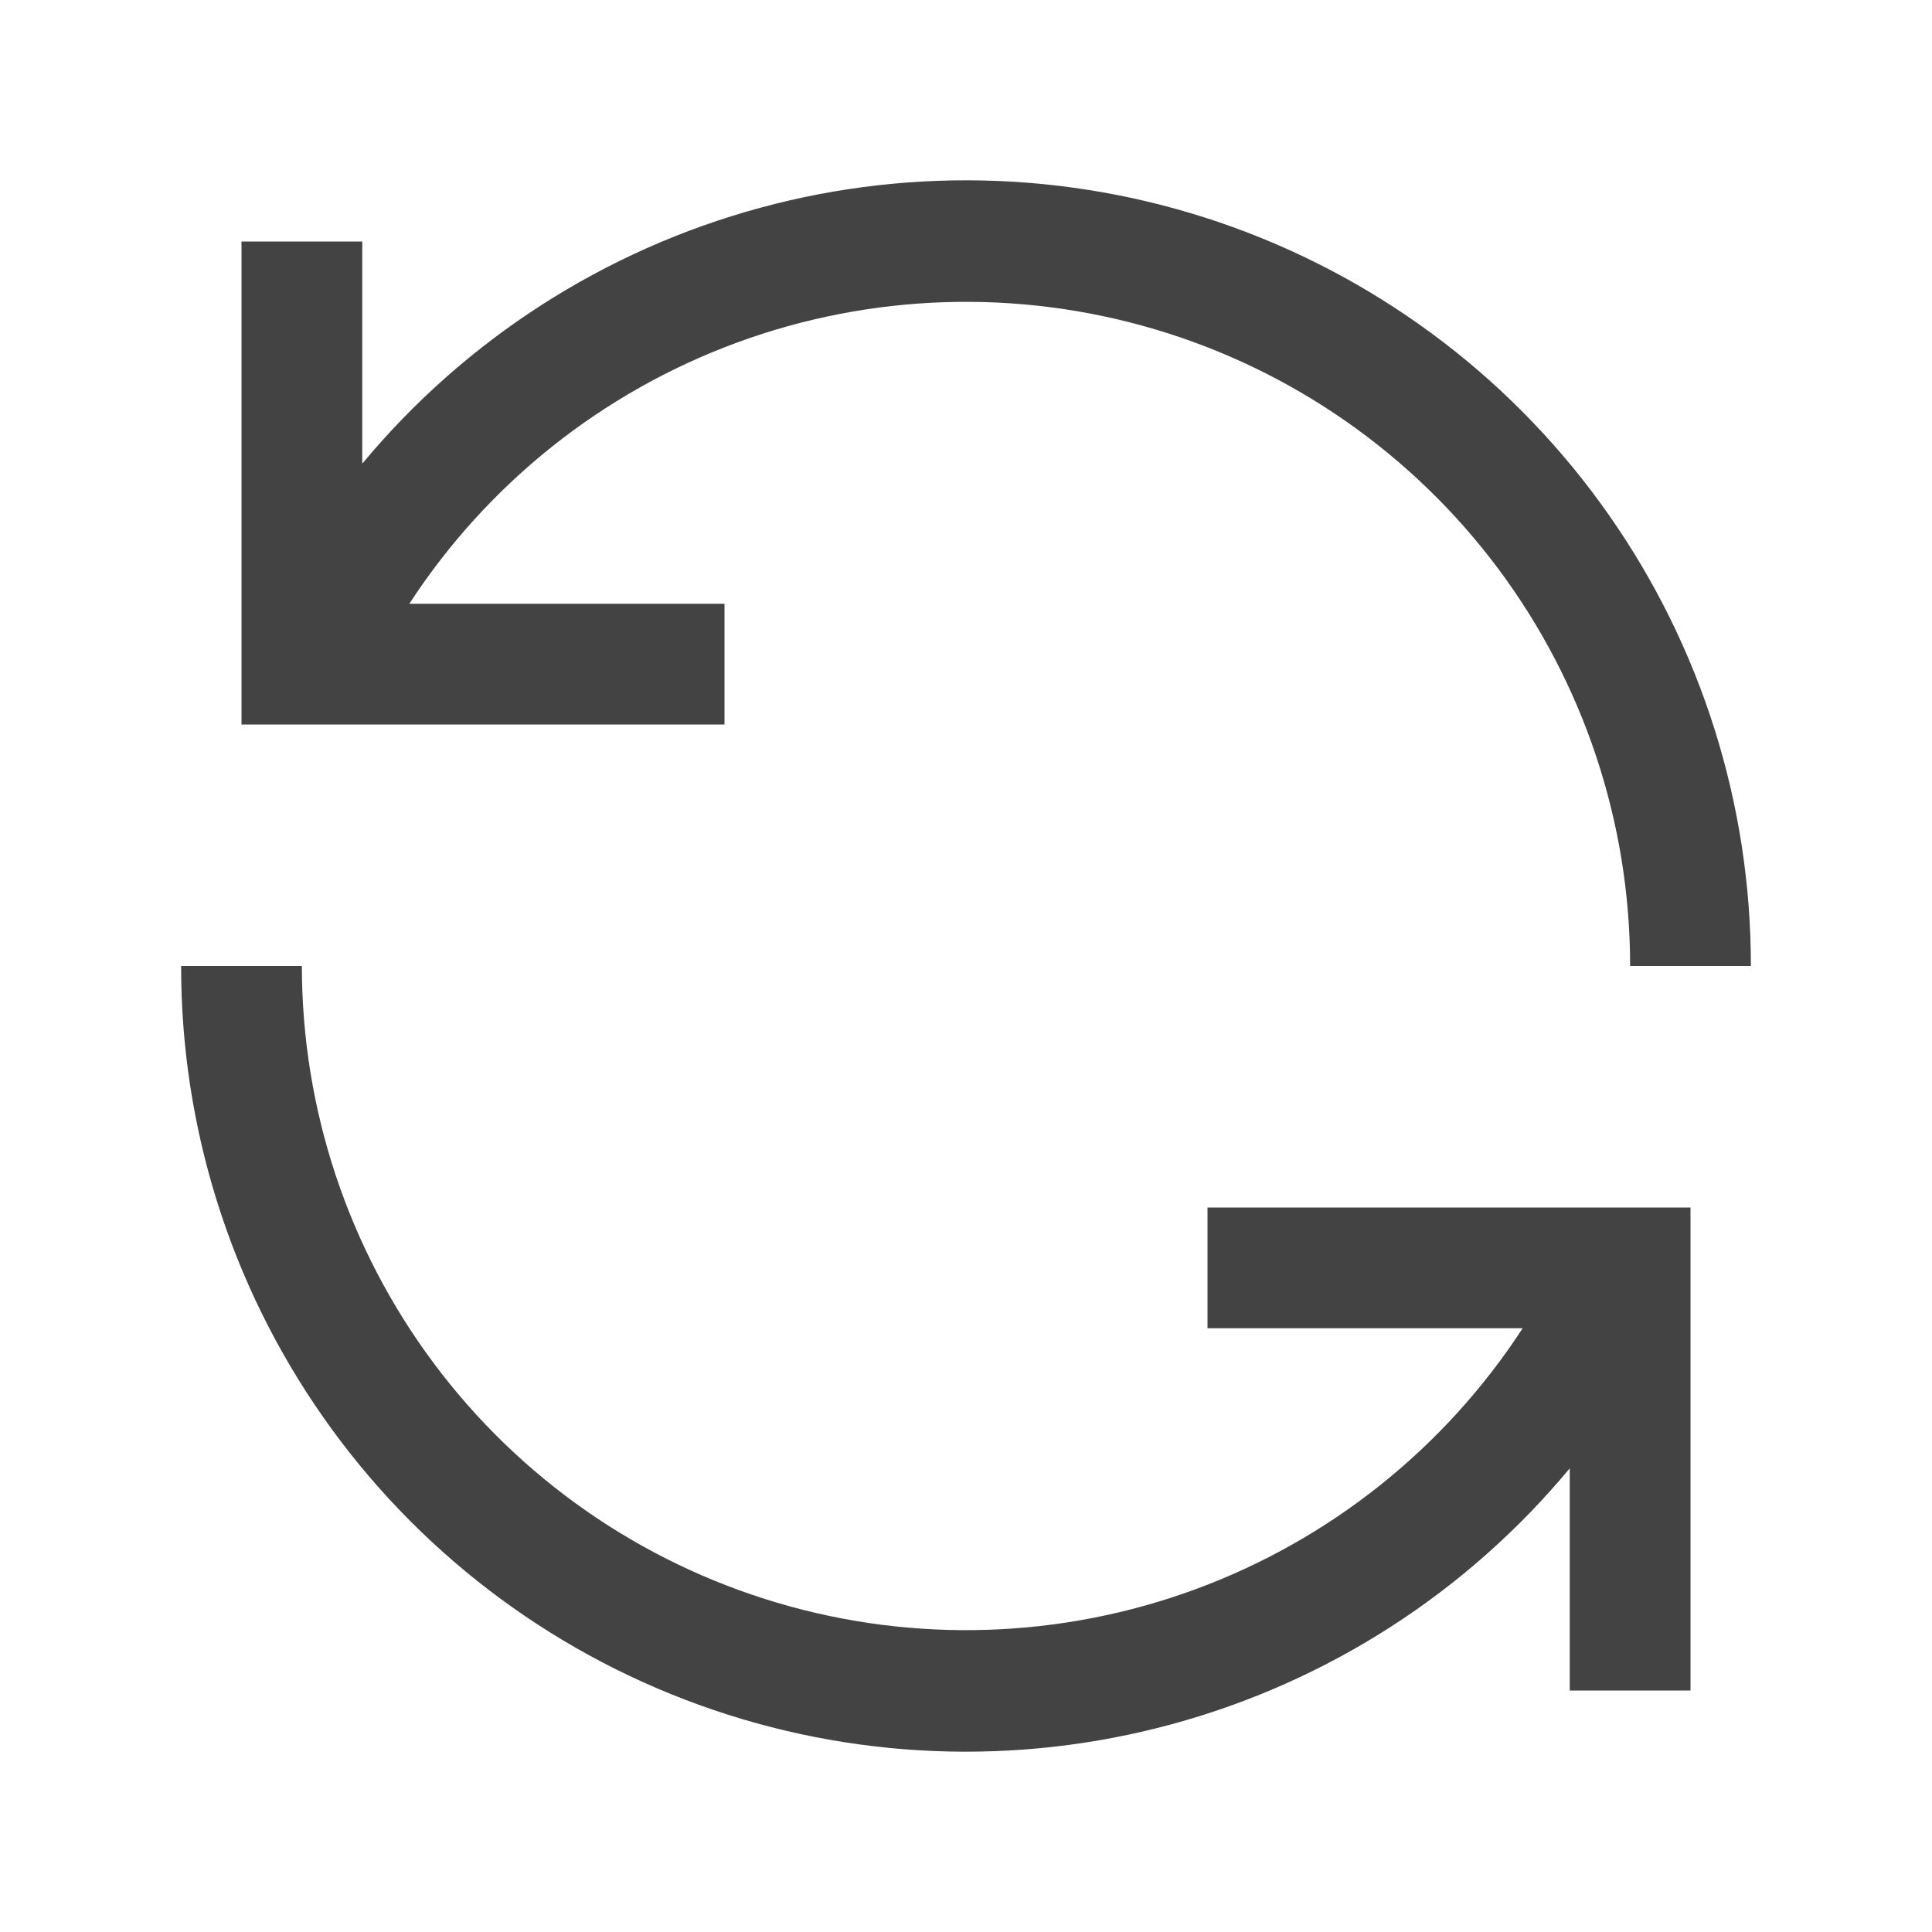
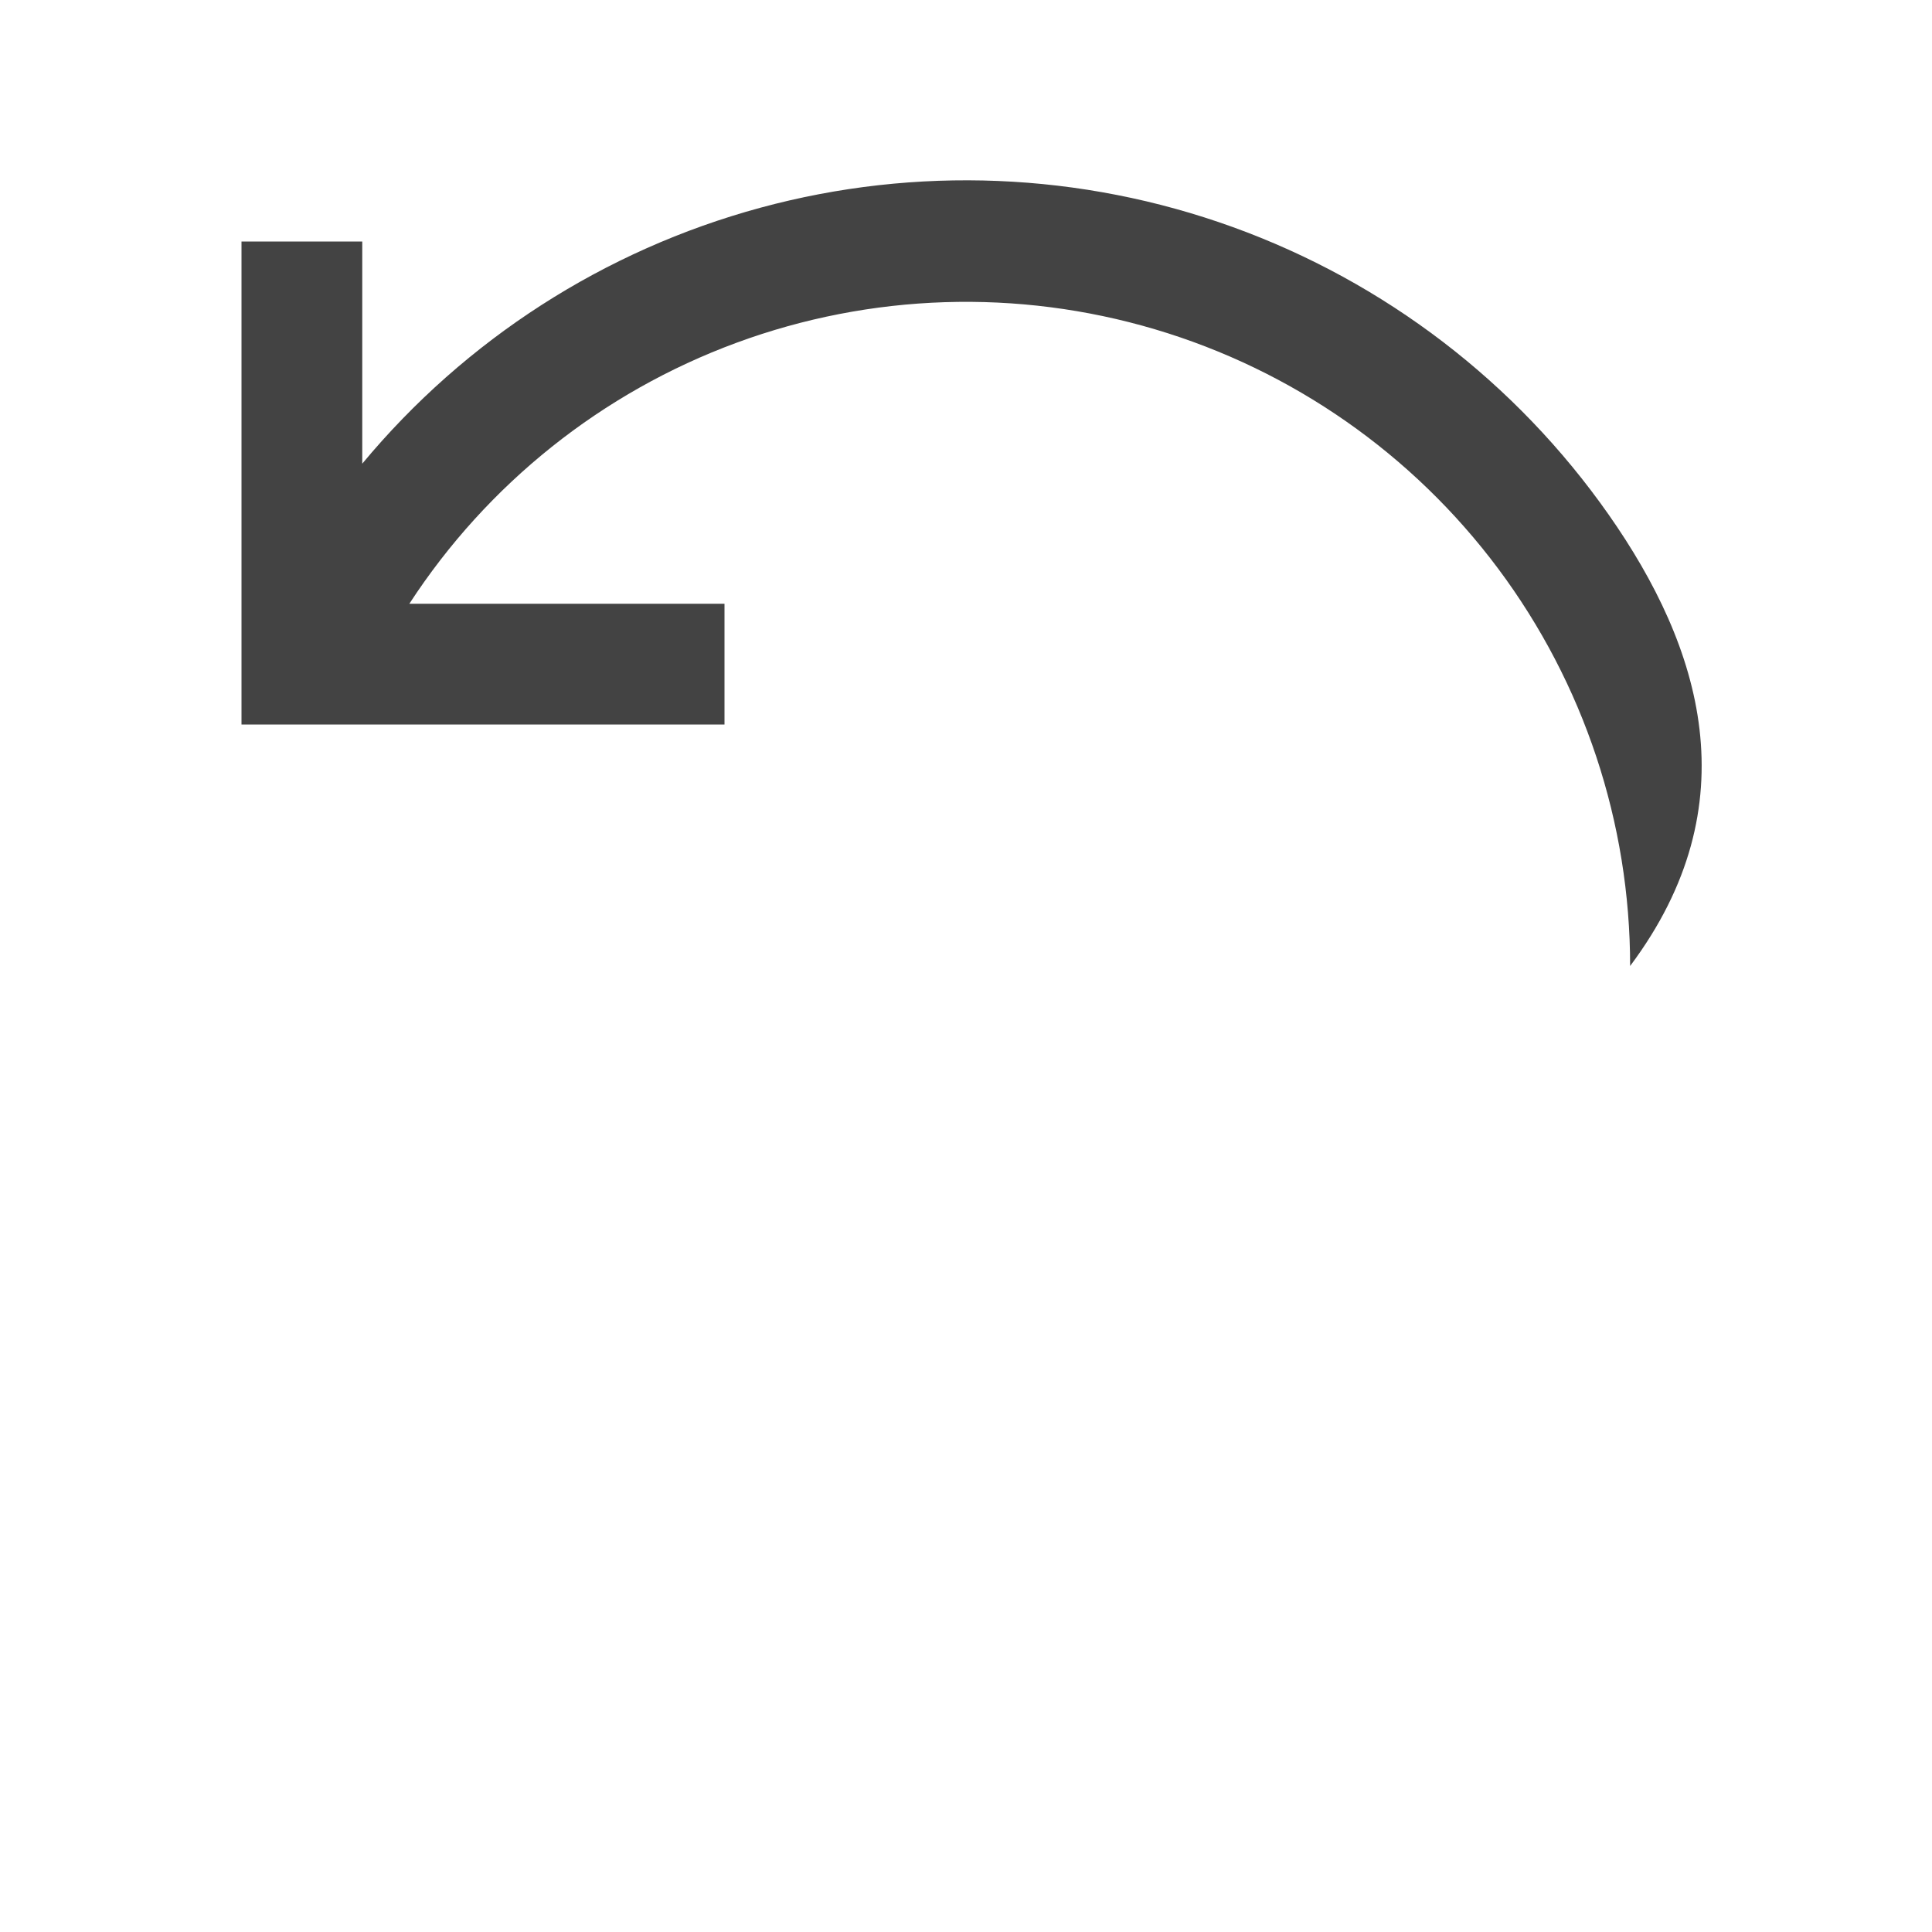
<svg xmlns="http://www.w3.org/2000/svg" width="48" height="48" viewBox="0 0 48 48" fill="none">
  <g clip-path="url(#clip0_206_70)">
-     <path d="M18 15H10.17C12.11 12.018 14.962 9.744 18.3 8.515C21.638 7.286 25.284 7.169 28.694 8.181C32.104 9.193 35.096 11.28 37.223 14.13C39.351 16.981 40.5 20.443 40.5 24H43.5C43.504 19.988 42.271 16.073 39.968 12.788C37.666 9.503 34.406 7.008 30.633 5.643C26.861 4.278 22.759 4.11 18.888 5.162C15.016 6.214 11.563 8.434 9 11.52V6H6V18H18V15Z" fill="#434343" />
-     <path d="M30 33H37.83C35.89 35.981 33.038 38.256 29.7 39.485C26.362 40.714 22.716 40.831 19.306 39.819C15.896 38.807 12.904 36.721 10.777 33.87C8.649 31.019 7.5 27.557 7.5 24H4.5C4.496 28.012 5.729 31.927 8.032 35.212C10.334 38.498 13.594 40.992 17.367 42.357C21.139 43.722 25.241 43.89 29.112 42.838C32.984 41.786 36.437 39.566 39 36.48V42H42V30H30V33Z" fill="#434343" />
+     <path d="M18 15H10.17C12.11 12.018 14.962 9.744 18.3 8.515C21.638 7.286 25.284 7.169 28.694 8.181C32.104 9.193 35.096 11.28 37.223 14.13C39.351 16.981 40.5 20.443 40.5 24C43.504 19.988 42.271 16.073 39.968 12.788C37.666 9.503 34.406 7.008 30.633 5.643C26.861 4.278 22.759 4.11 18.888 5.162C15.016 6.214 11.563 8.434 9 11.52V6H6V18H18V15Z" fill="#434343" />
  </g>
  <defs>
    <clipPath id="clip0_206_70">
      <rect width="48" height="48" fill="white" />
    </clipPath>
  </defs>
</svg>